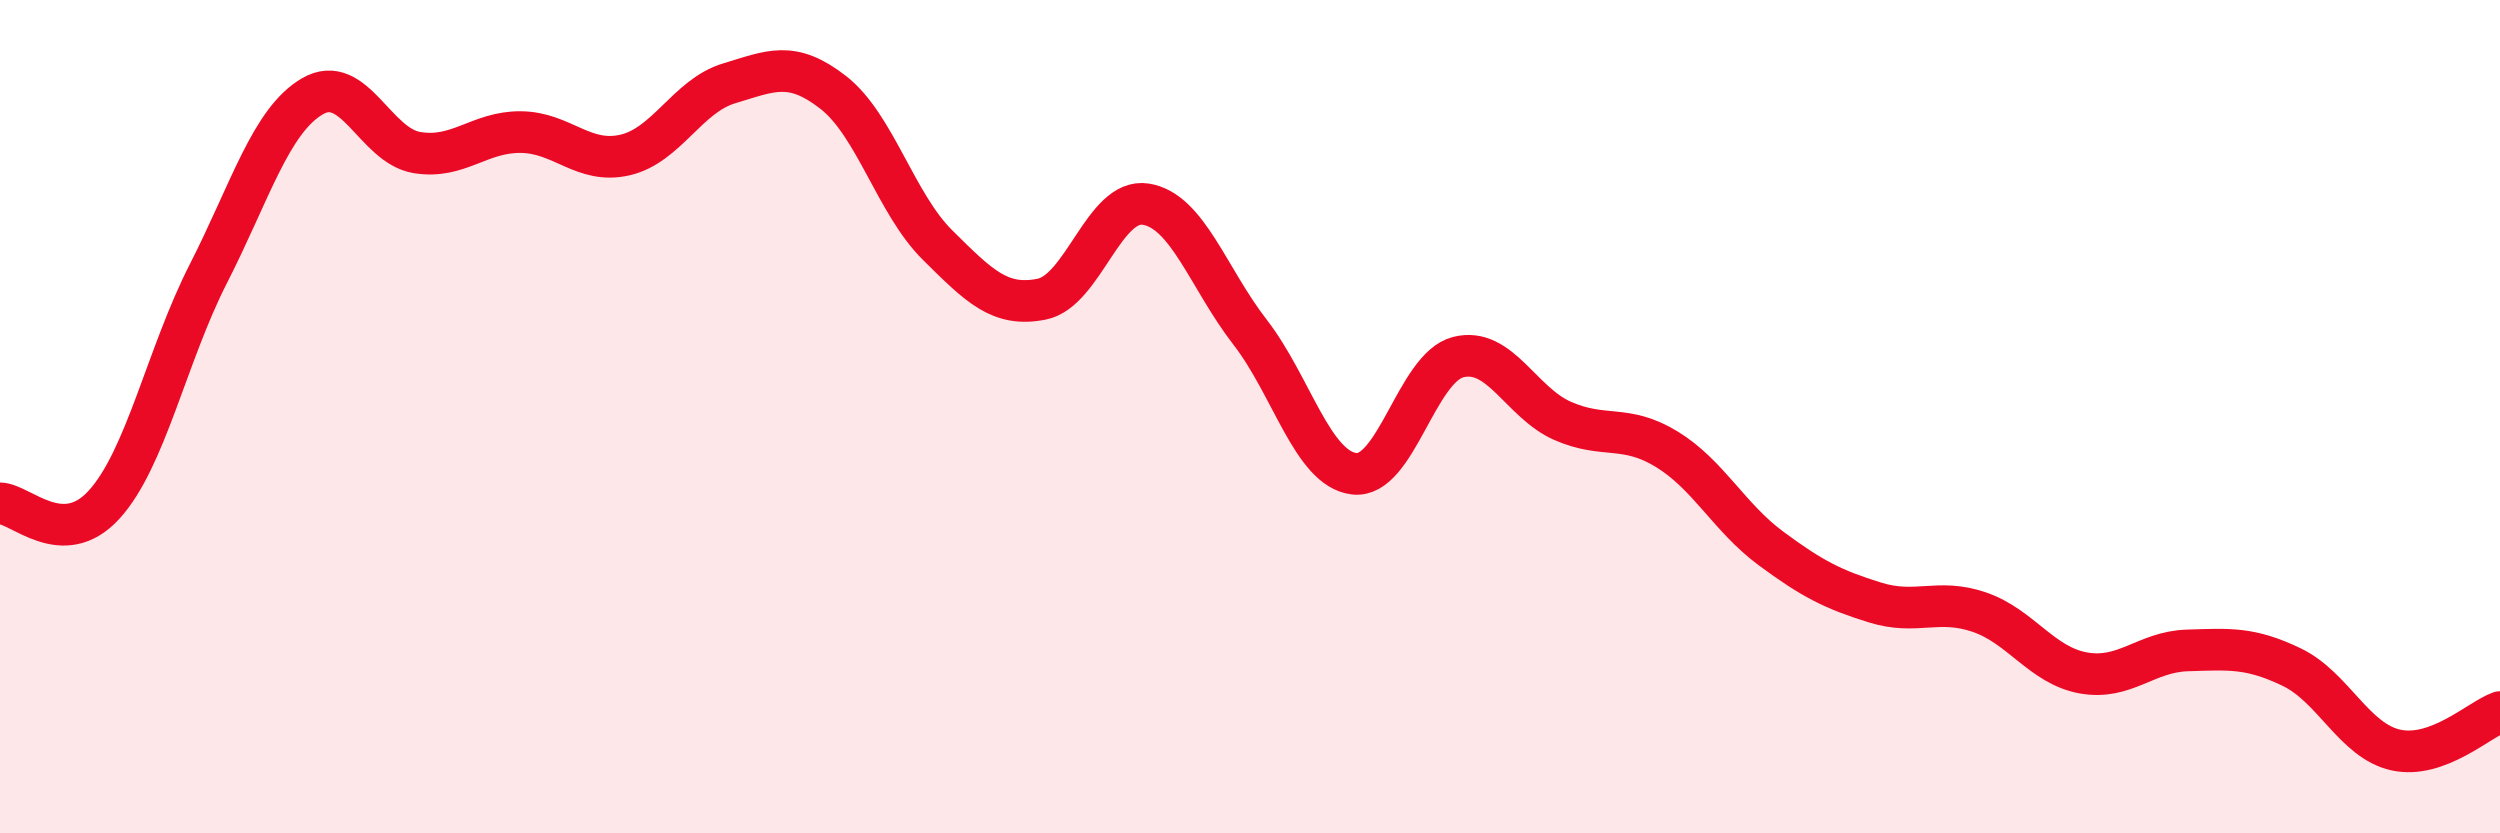
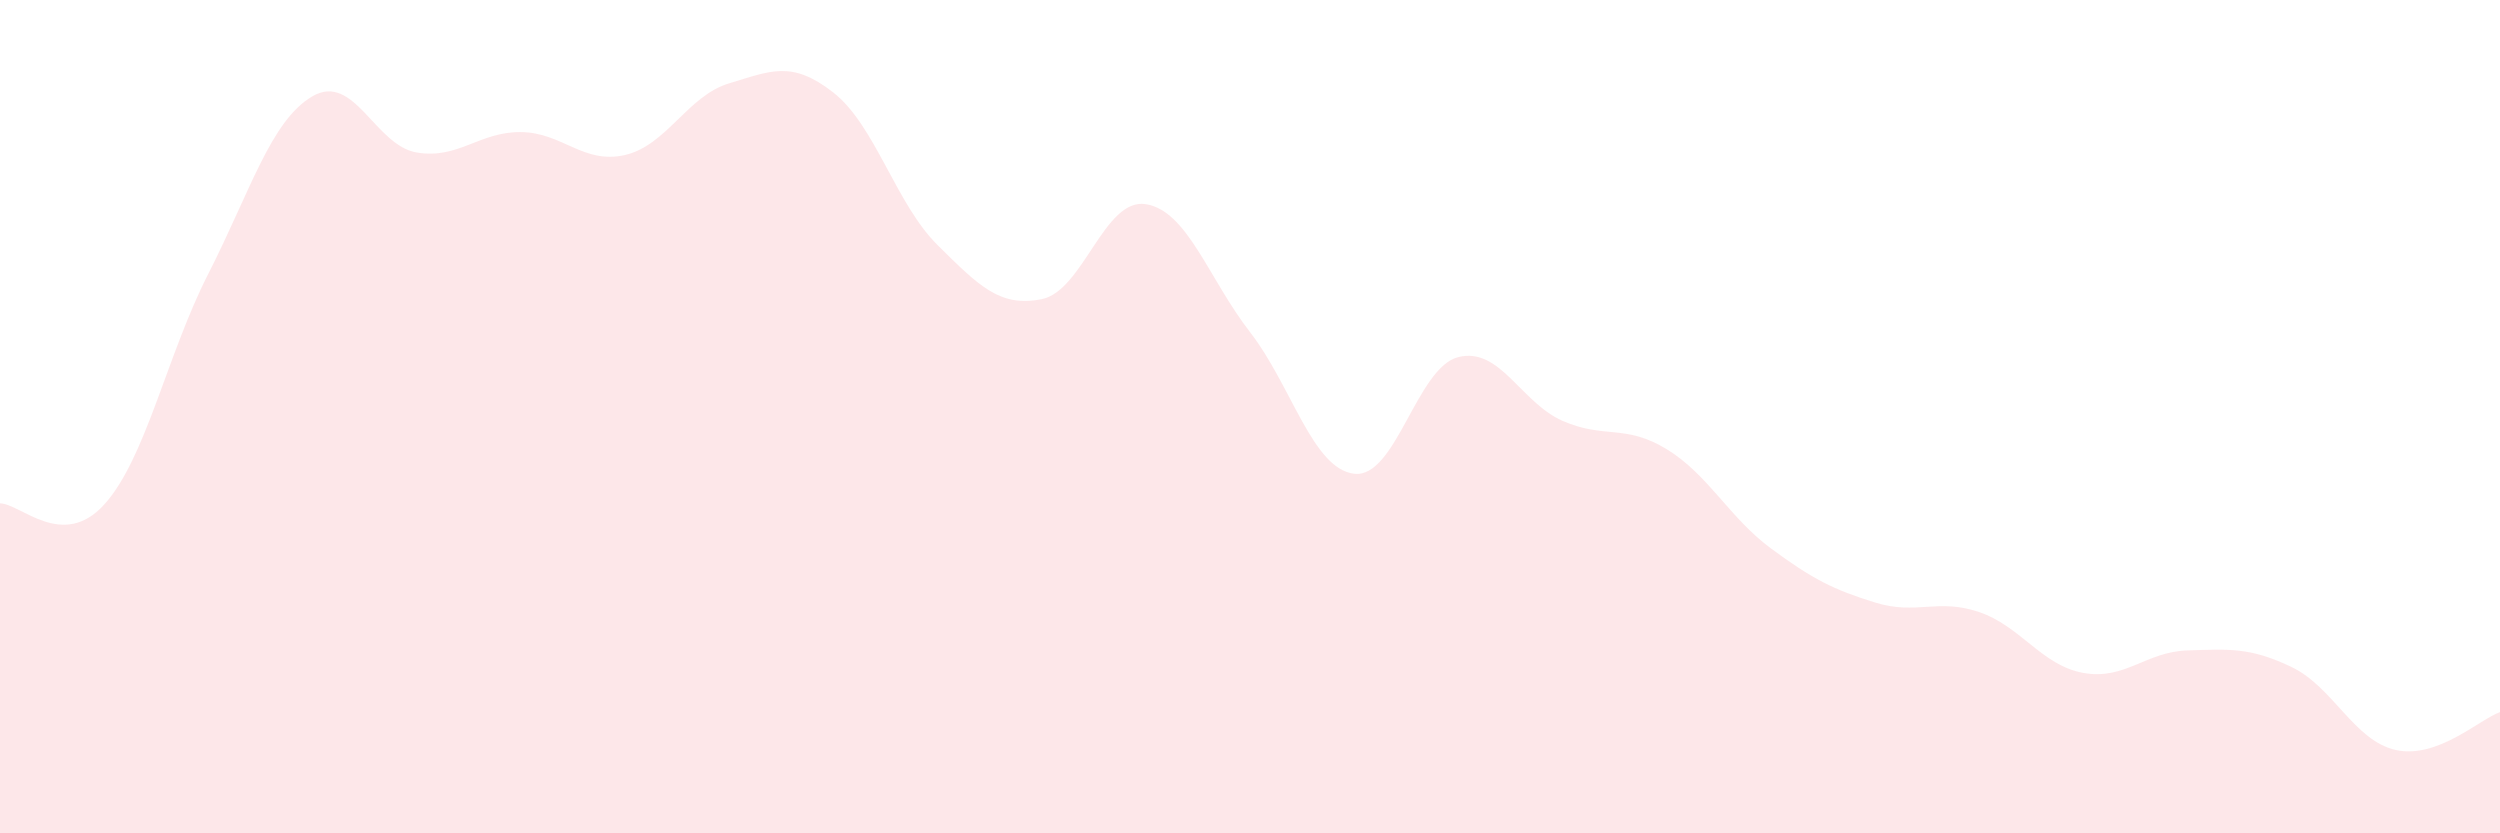
<svg xmlns="http://www.w3.org/2000/svg" width="60" height="20" viewBox="0 0 60 20">
  <path d="M 0,12.08 C 0.5,12.09 1.5,13.21 2.5,12.11 C 3.5,11.01 4,8.53 5,6.57 C 6,4.61 6.5,2.89 7.5,2.31 C 8.5,1.73 9,3.49 10,3.66 C 11,3.83 11.5,3.16 12.5,3.17 C 13.5,3.18 14,3.95 15,3.72 C 16,3.49 16.5,2.3 17.5,2 C 18.5,1.7 19,1.44 20,2.22 C 21,3 21.5,4.89 22.5,5.88 C 23.5,6.87 24,7.38 25,7.18 C 26,6.98 26.5,4.74 27.5,4.9 C 28.5,5.06 29,6.68 30,7.97 C 31,9.26 31.5,11.25 32.5,11.37 C 33.5,11.49 34,8.82 35,8.57 C 36,8.32 36.5,9.66 37.5,10.1 C 38.5,10.54 39,10.17 40,10.78 C 41,11.39 41.5,12.42 42.5,13.16 C 43.5,13.9 44,14.15 45,14.46 C 46,14.77 46.5,14.35 47.5,14.69 C 48.5,15.03 49,15.97 50,16.15 C 51,16.33 51.5,15.64 52.5,15.61 C 53.5,15.58 54,15.53 55,16.01 C 56,16.49 56.5,17.78 57.5,18 C 58.5,18.22 59.5,17.27 60,17.09L60 20L0 20Z" fill="#EB0A25" opacity="0.1" stroke-linecap="round" stroke-linejoin="round" />
-   <path d="M 0,12.08 C 0.5,12.09 1.5,13.21 2.5,12.11 C 3.5,11.01 4,8.53 5,6.57 C 6,4.61 6.5,2.89 7.5,2.31 C 8.5,1.73 9,3.49 10,3.66 C 11,3.83 11.5,3.16 12.5,3.17 C 13.5,3.18 14,3.95 15,3.72 C 16,3.49 16.5,2.3 17.5,2 C 18.5,1.7 19,1.44 20,2.22 C 21,3 21.5,4.89 22.5,5.88 C 23.5,6.87 24,7.38 25,7.18 C 26,6.98 26.5,4.74 27.5,4.9 C 28.5,5.06 29,6.68 30,7.97 C 31,9.26 31.5,11.25 32.5,11.37 C 33.5,11.49 34,8.82 35,8.57 C 36,8.32 36.5,9.66 37.5,10.1 C 38.5,10.54 39,10.17 40,10.78 C 41,11.39 41.5,12.42 42.5,13.16 C 43.5,13.9 44,14.15 45,14.46 C 46,14.77 46.5,14.35 47.5,14.69 C 48.5,15.03 49,15.97 50,16.15 C 51,16.33 51.5,15.64 52.5,15.61 C 53.5,15.58 54,15.53 55,16.01 C 56,16.49 56.5,17.78 57.5,18 C 58.5,18.22 59.5,17.27 60,17.09" stroke="#EB0A25" stroke-width="1" fill="none" stroke-linecap="round" stroke-linejoin="round" />
</svg>